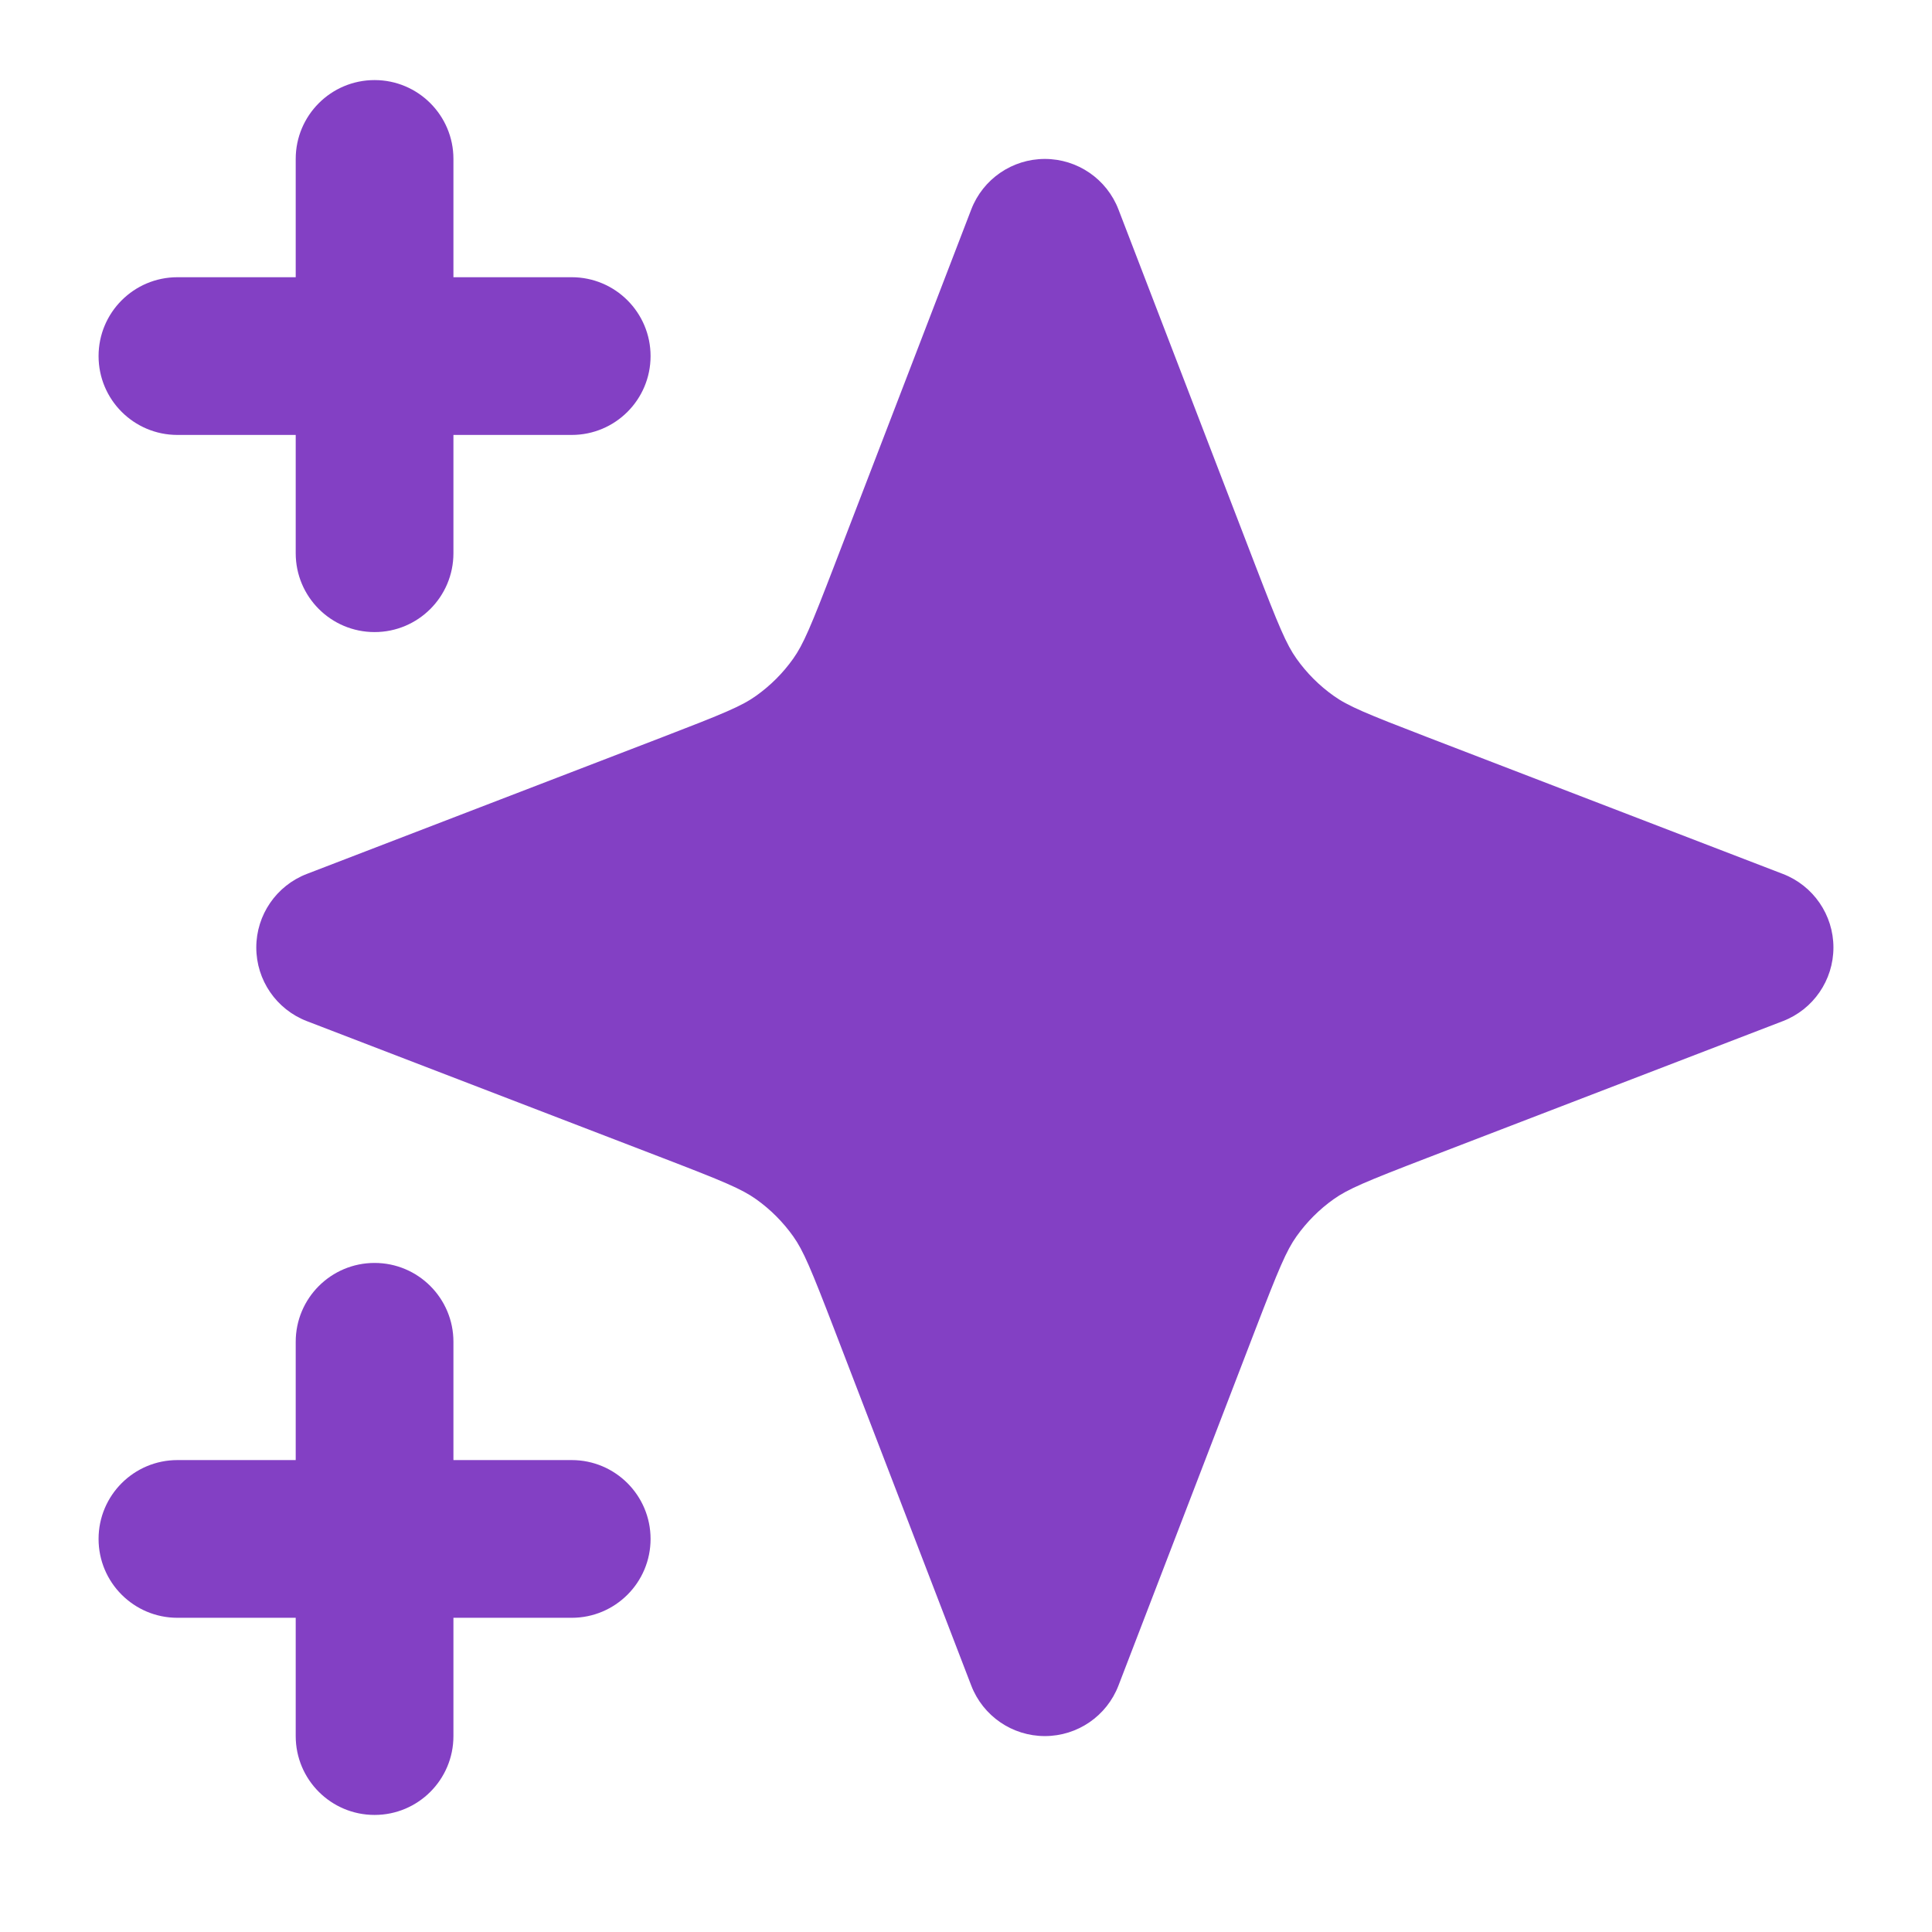
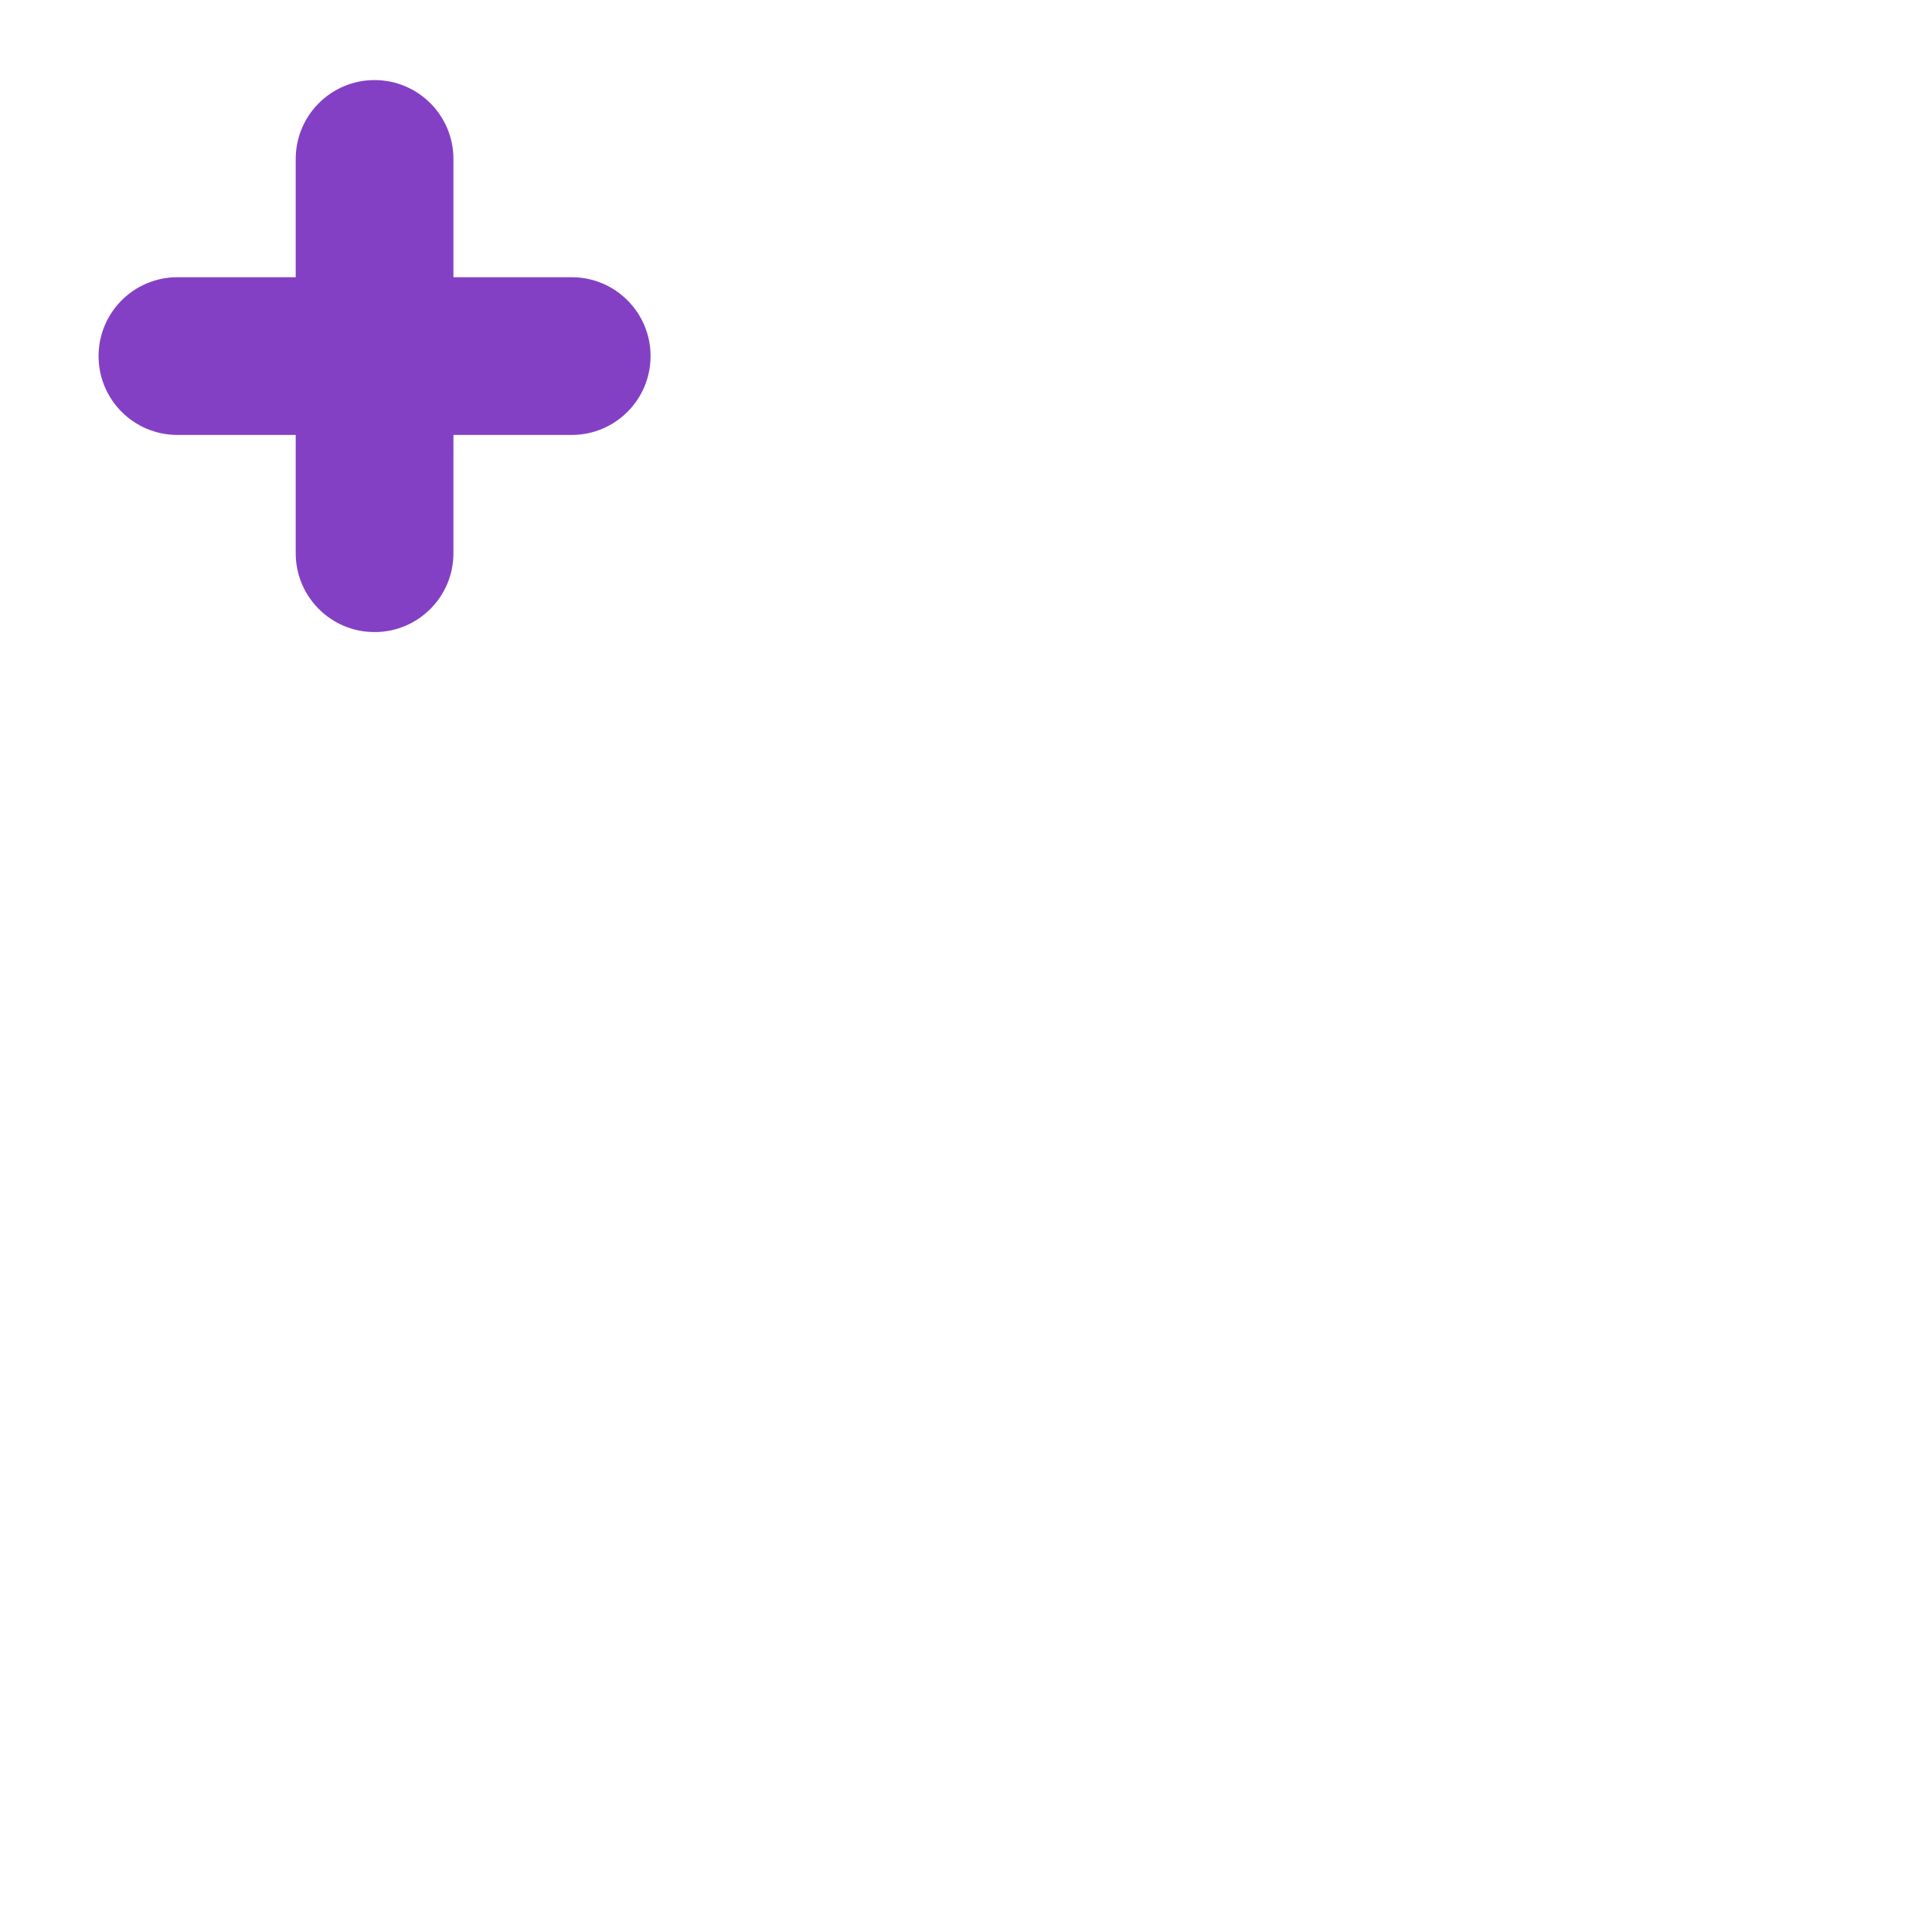
<svg xmlns="http://www.w3.org/2000/svg" width="49" height="49" viewBox="0 0 49 49" fill="none">
  <path d="M11.5 4.031C11.5 2.927 10.605 2.031 9.5 2.031C8.395 2.031 7.5 2.927 7.5 4.031V7.031H4.5C3.395 7.031 2.5 7.927 2.5 9.031C2.5 10.136 3.395 11.031 4.5 11.031H7.5V14.031C7.5 15.136 8.395 16.031 9.5 16.031C10.605 16.031 11.5 15.136 11.5 14.031V11.031H14.5C15.605 11.031 16.5 10.136 16.5 9.031C16.5 7.927 15.605 7.031 14.5 7.031H11.5V4.031Z" fill="#8340C4" />
-   <path d="M11.5 34.031C11.5 32.927 10.605 32.031 9.5 32.031C8.395 32.031 7.5 32.927 7.5 34.031V37.031H4.5C3.395 37.031 2.5 37.927 2.5 39.031C2.5 40.136 3.395 41.031 4.5 41.031H7.5V44.031C7.5 45.136 8.395 46.031 9.5 46.031C10.605 46.031 11.5 45.136 11.5 44.031V41.031H14.5C15.605 41.031 16.5 40.136 16.5 39.031C16.5 37.927 15.605 37.031 14.5 37.031H11.5V34.031Z" fill="#8340C4" />
-   <path d="M28.367 5.313C28.07 4.541 27.328 4.031 26.5 4.031C25.672 4.031 24.93 4.541 24.633 5.313L21.165 14.331C20.564 15.893 20.375 16.343 20.117 16.706C19.858 17.071 19.54 17.389 19.175 17.648C18.812 17.907 18.362 18.095 16.8 18.696L7.782 22.165C7.01 22.462 6.5 23.204 6.5 24.031C6.5 24.859 7.01 25.601 7.782 25.898L16.8 29.366C18.362 29.967 18.812 30.156 19.175 30.414C19.54 30.673 19.858 30.992 20.117 31.356C20.375 31.719 20.564 32.169 21.165 33.731L24.633 42.749C24.93 43.522 25.672 44.031 26.5 44.031C27.328 44.031 28.07 43.522 28.367 42.749L31.835 33.731C32.436 32.169 32.625 31.719 32.883 31.356C33.142 30.992 33.46 30.673 33.825 30.414C34.188 30.156 34.638 29.967 36.2 29.366L45.218 25.898C45.99 25.601 46.5 24.859 46.5 24.031C46.5 23.204 45.99 22.462 45.218 22.165L36.2 18.696C34.638 18.095 34.188 17.907 33.825 17.648C33.46 17.389 33.142 17.071 32.883 16.706C32.625 16.343 32.436 15.893 31.835 14.331L28.367 5.313Z" fill="#8340C4" />
</svg>